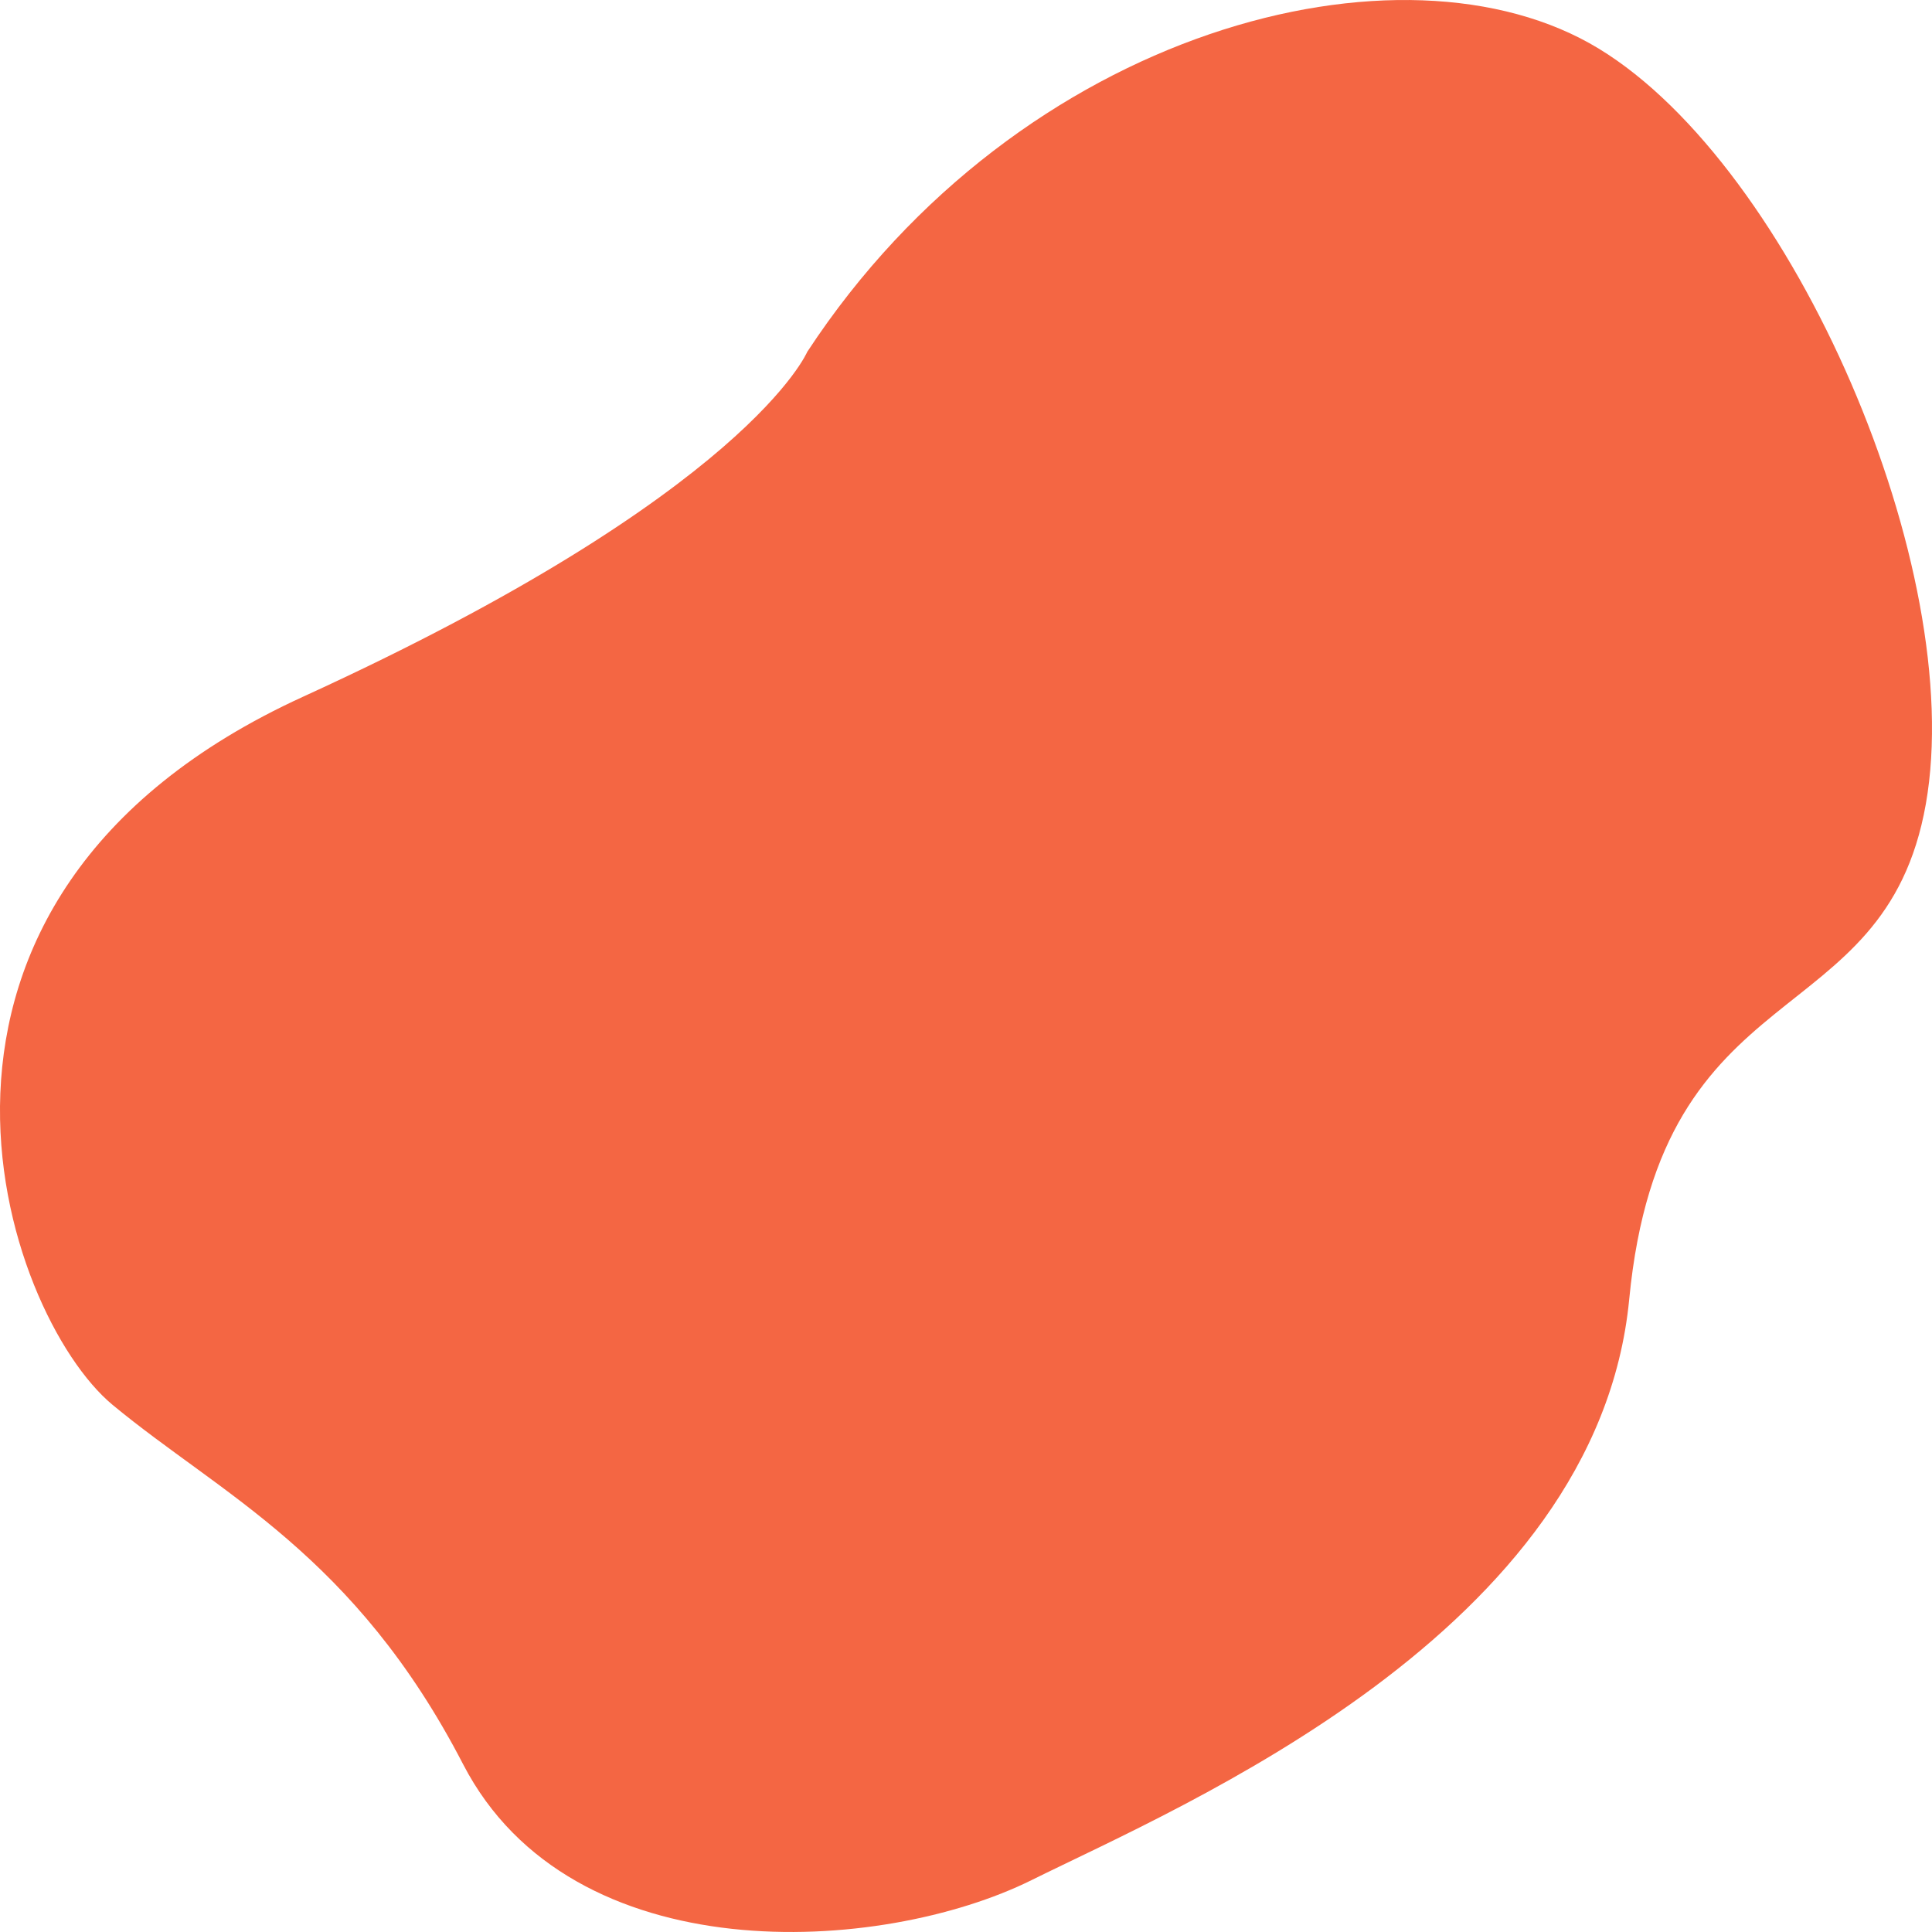
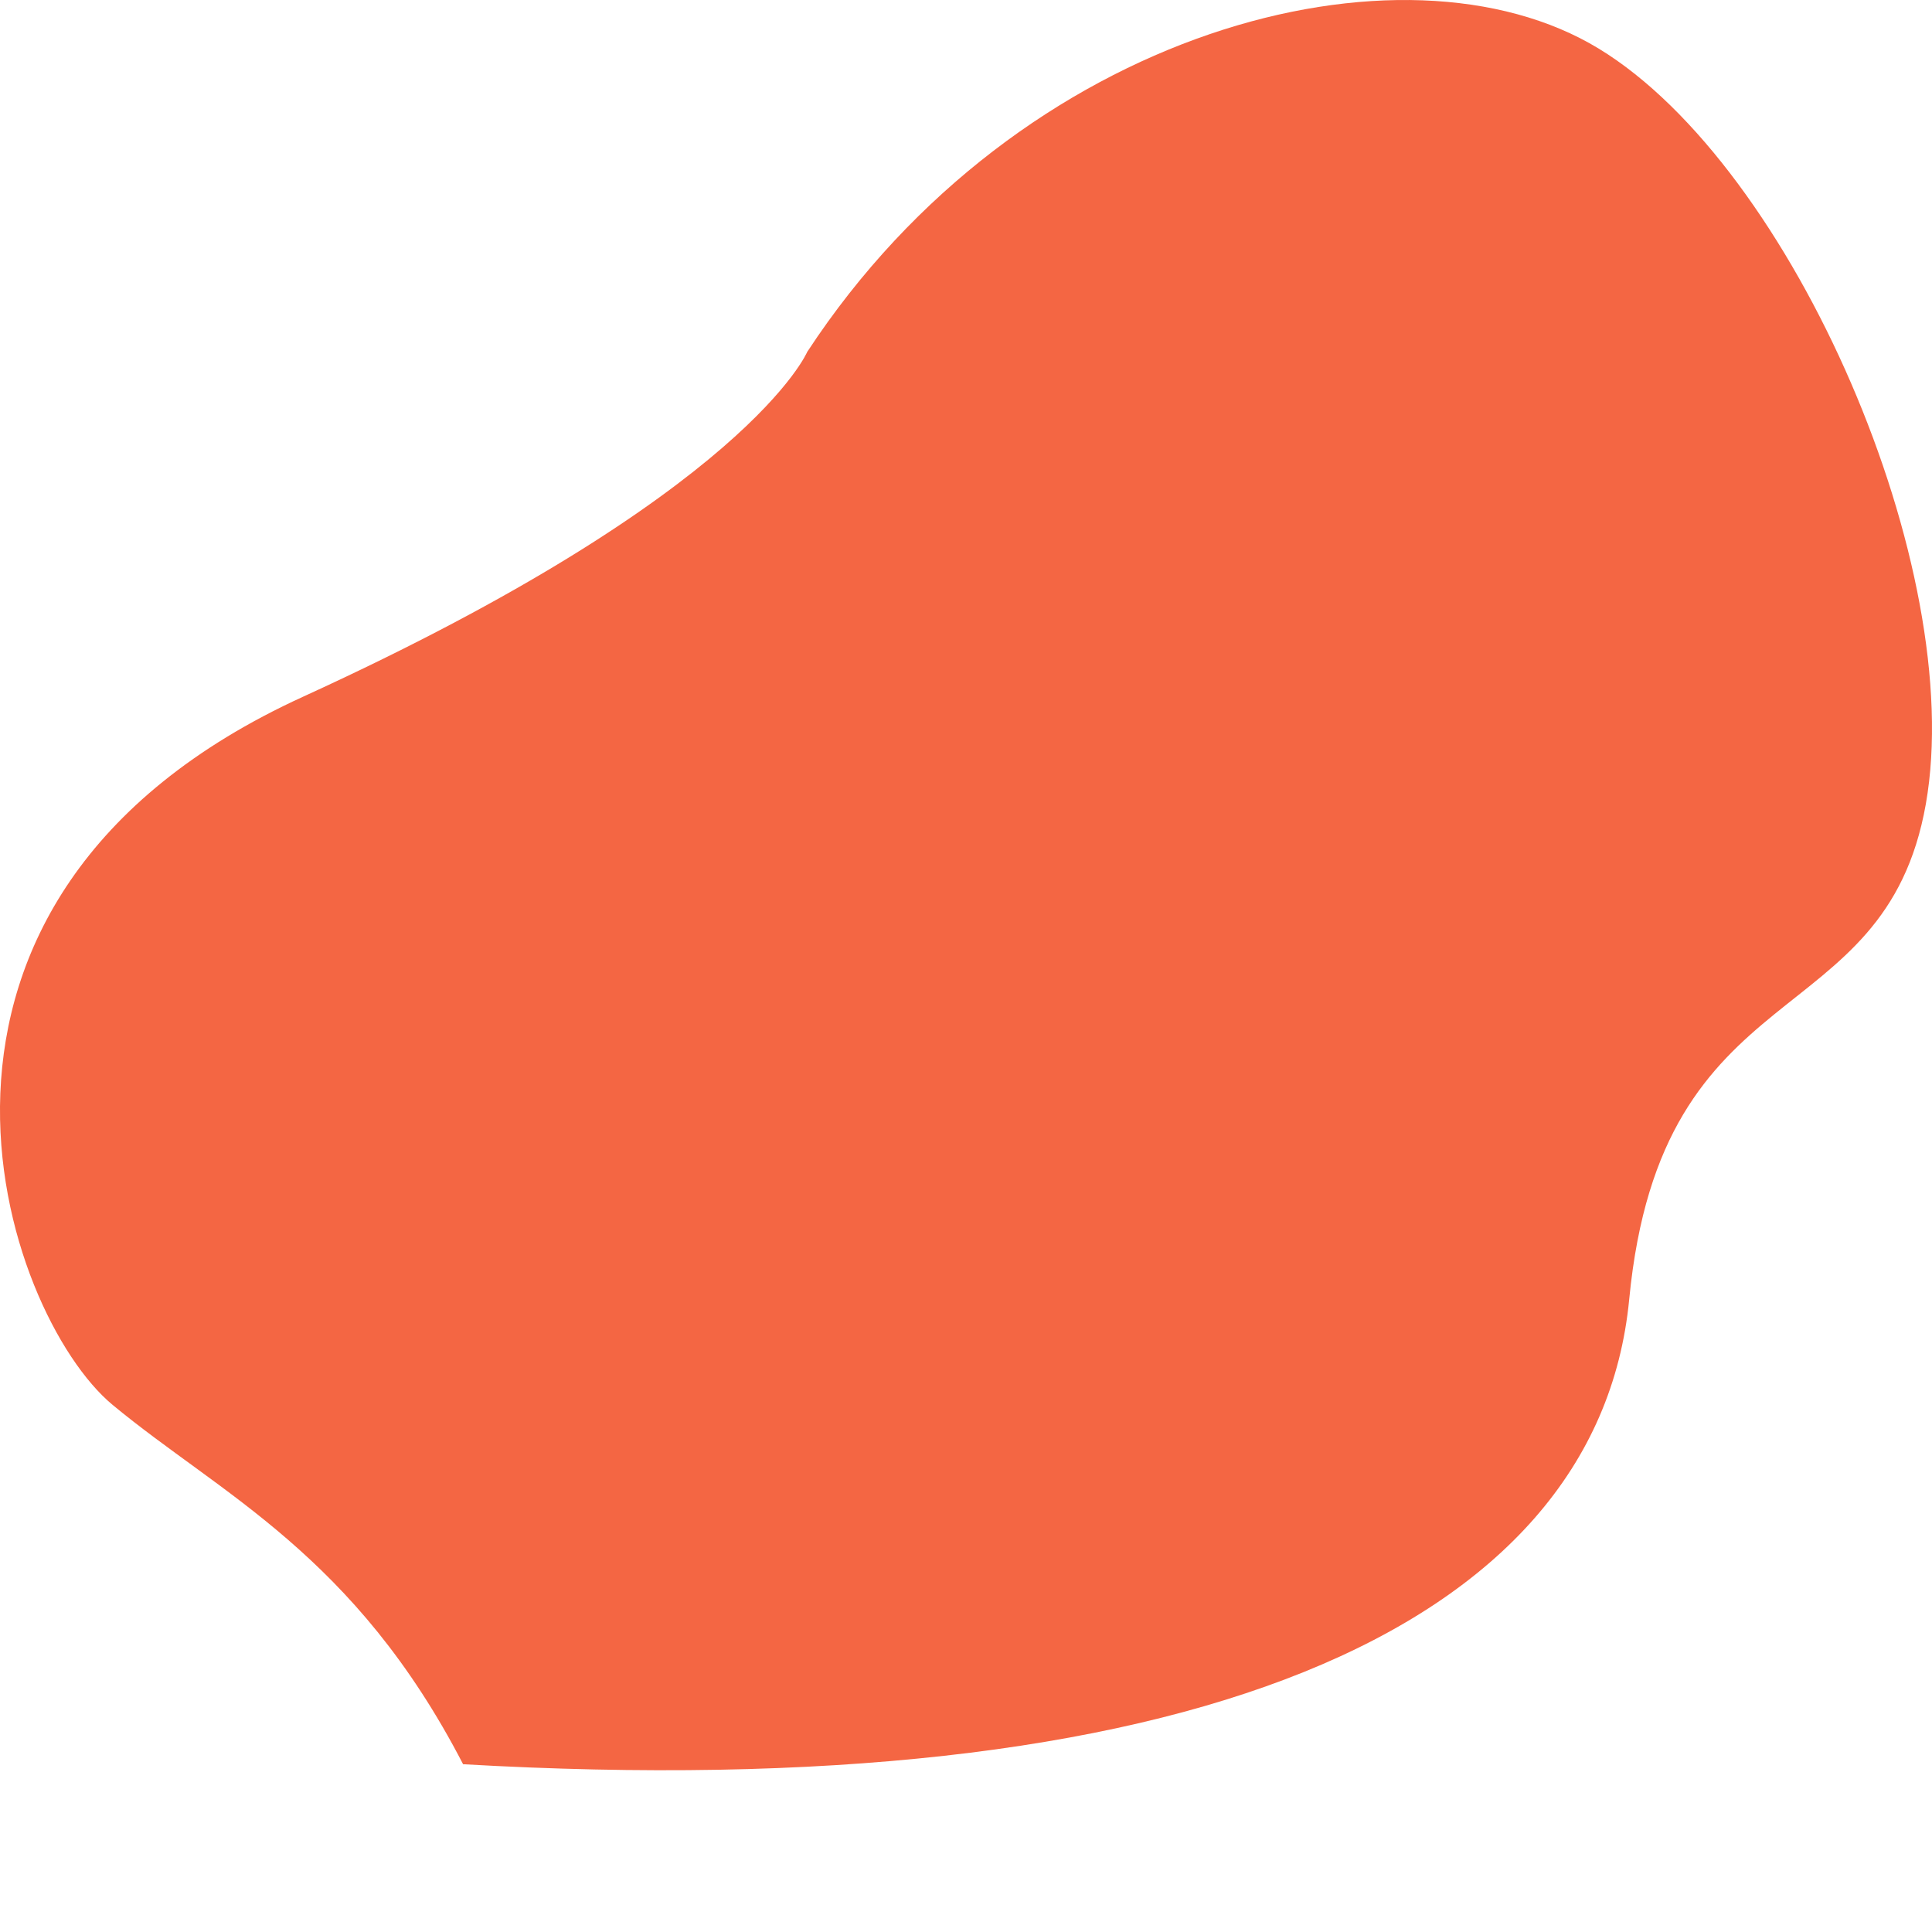
<svg xmlns="http://www.w3.org/2000/svg" width="43" height="43" viewBox="0 0 43 43" fill="none">
-   <path d="M17.97 7.824C17.97 7.824 16.661 10.975 6.753 15.503C-3.156 20.028 0.09 29.265 2.505 31.267C4.921 33.269 7.888 34.593 10.307 39.266C12.726 43.94 19.619 43.502 22.962 41.844C26.305 40.185 35.547 36.328 36.261 28.917C36.974 21.506 41.943 23.103 42.863 17.894C43.783 12.684 39.93 3.727 35.583 1.082C31.236 -1.563 22.696 0.626 17.972 7.823L17.97 7.824Z" fill="#F46643" />
+   <path d="M17.97 7.824C17.97 7.824 16.661 10.975 6.753 15.503C-3.156 20.028 0.09 29.265 2.505 31.267C4.921 33.269 7.888 34.593 10.307 39.266C26.305 40.185 35.547 36.328 36.261 28.917C36.974 21.506 41.943 23.103 42.863 17.894C43.783 12.684 39.93 3.727 35.583 1.082C31.236 -1.563 22.696 0.626 17.972 7.823L17.97 7.824Z" fill="#F46643" />
</svg>